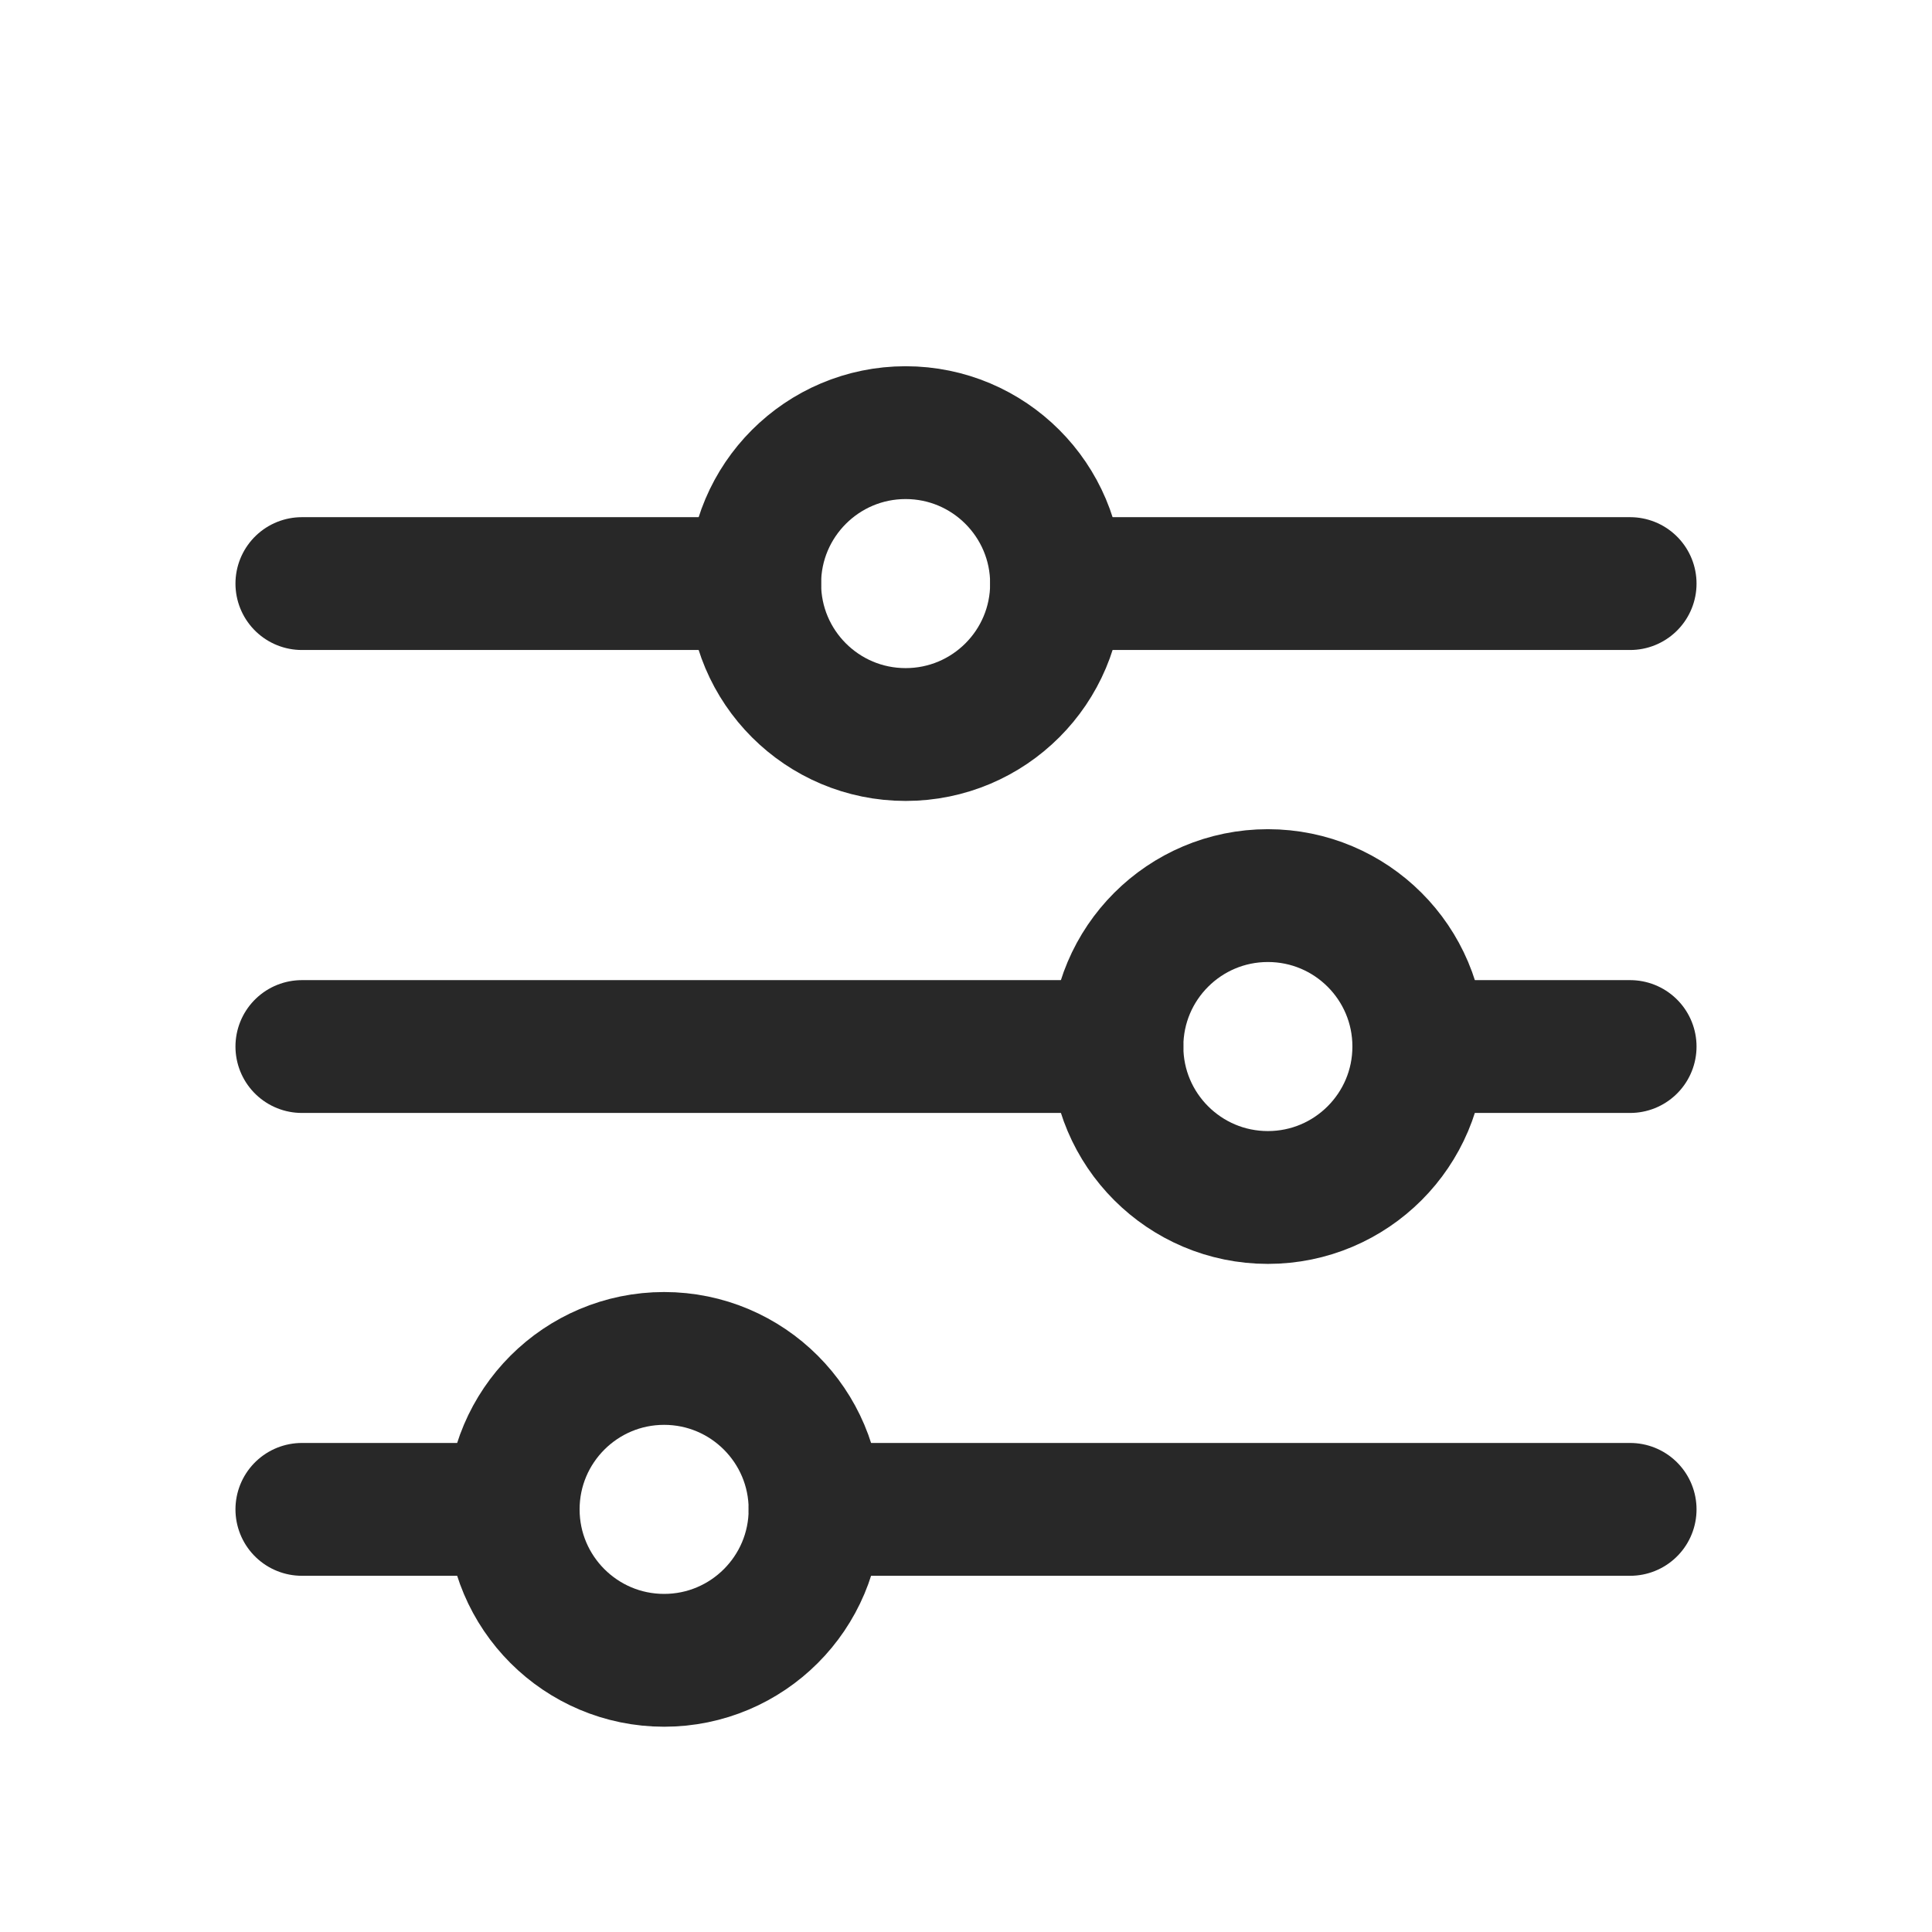
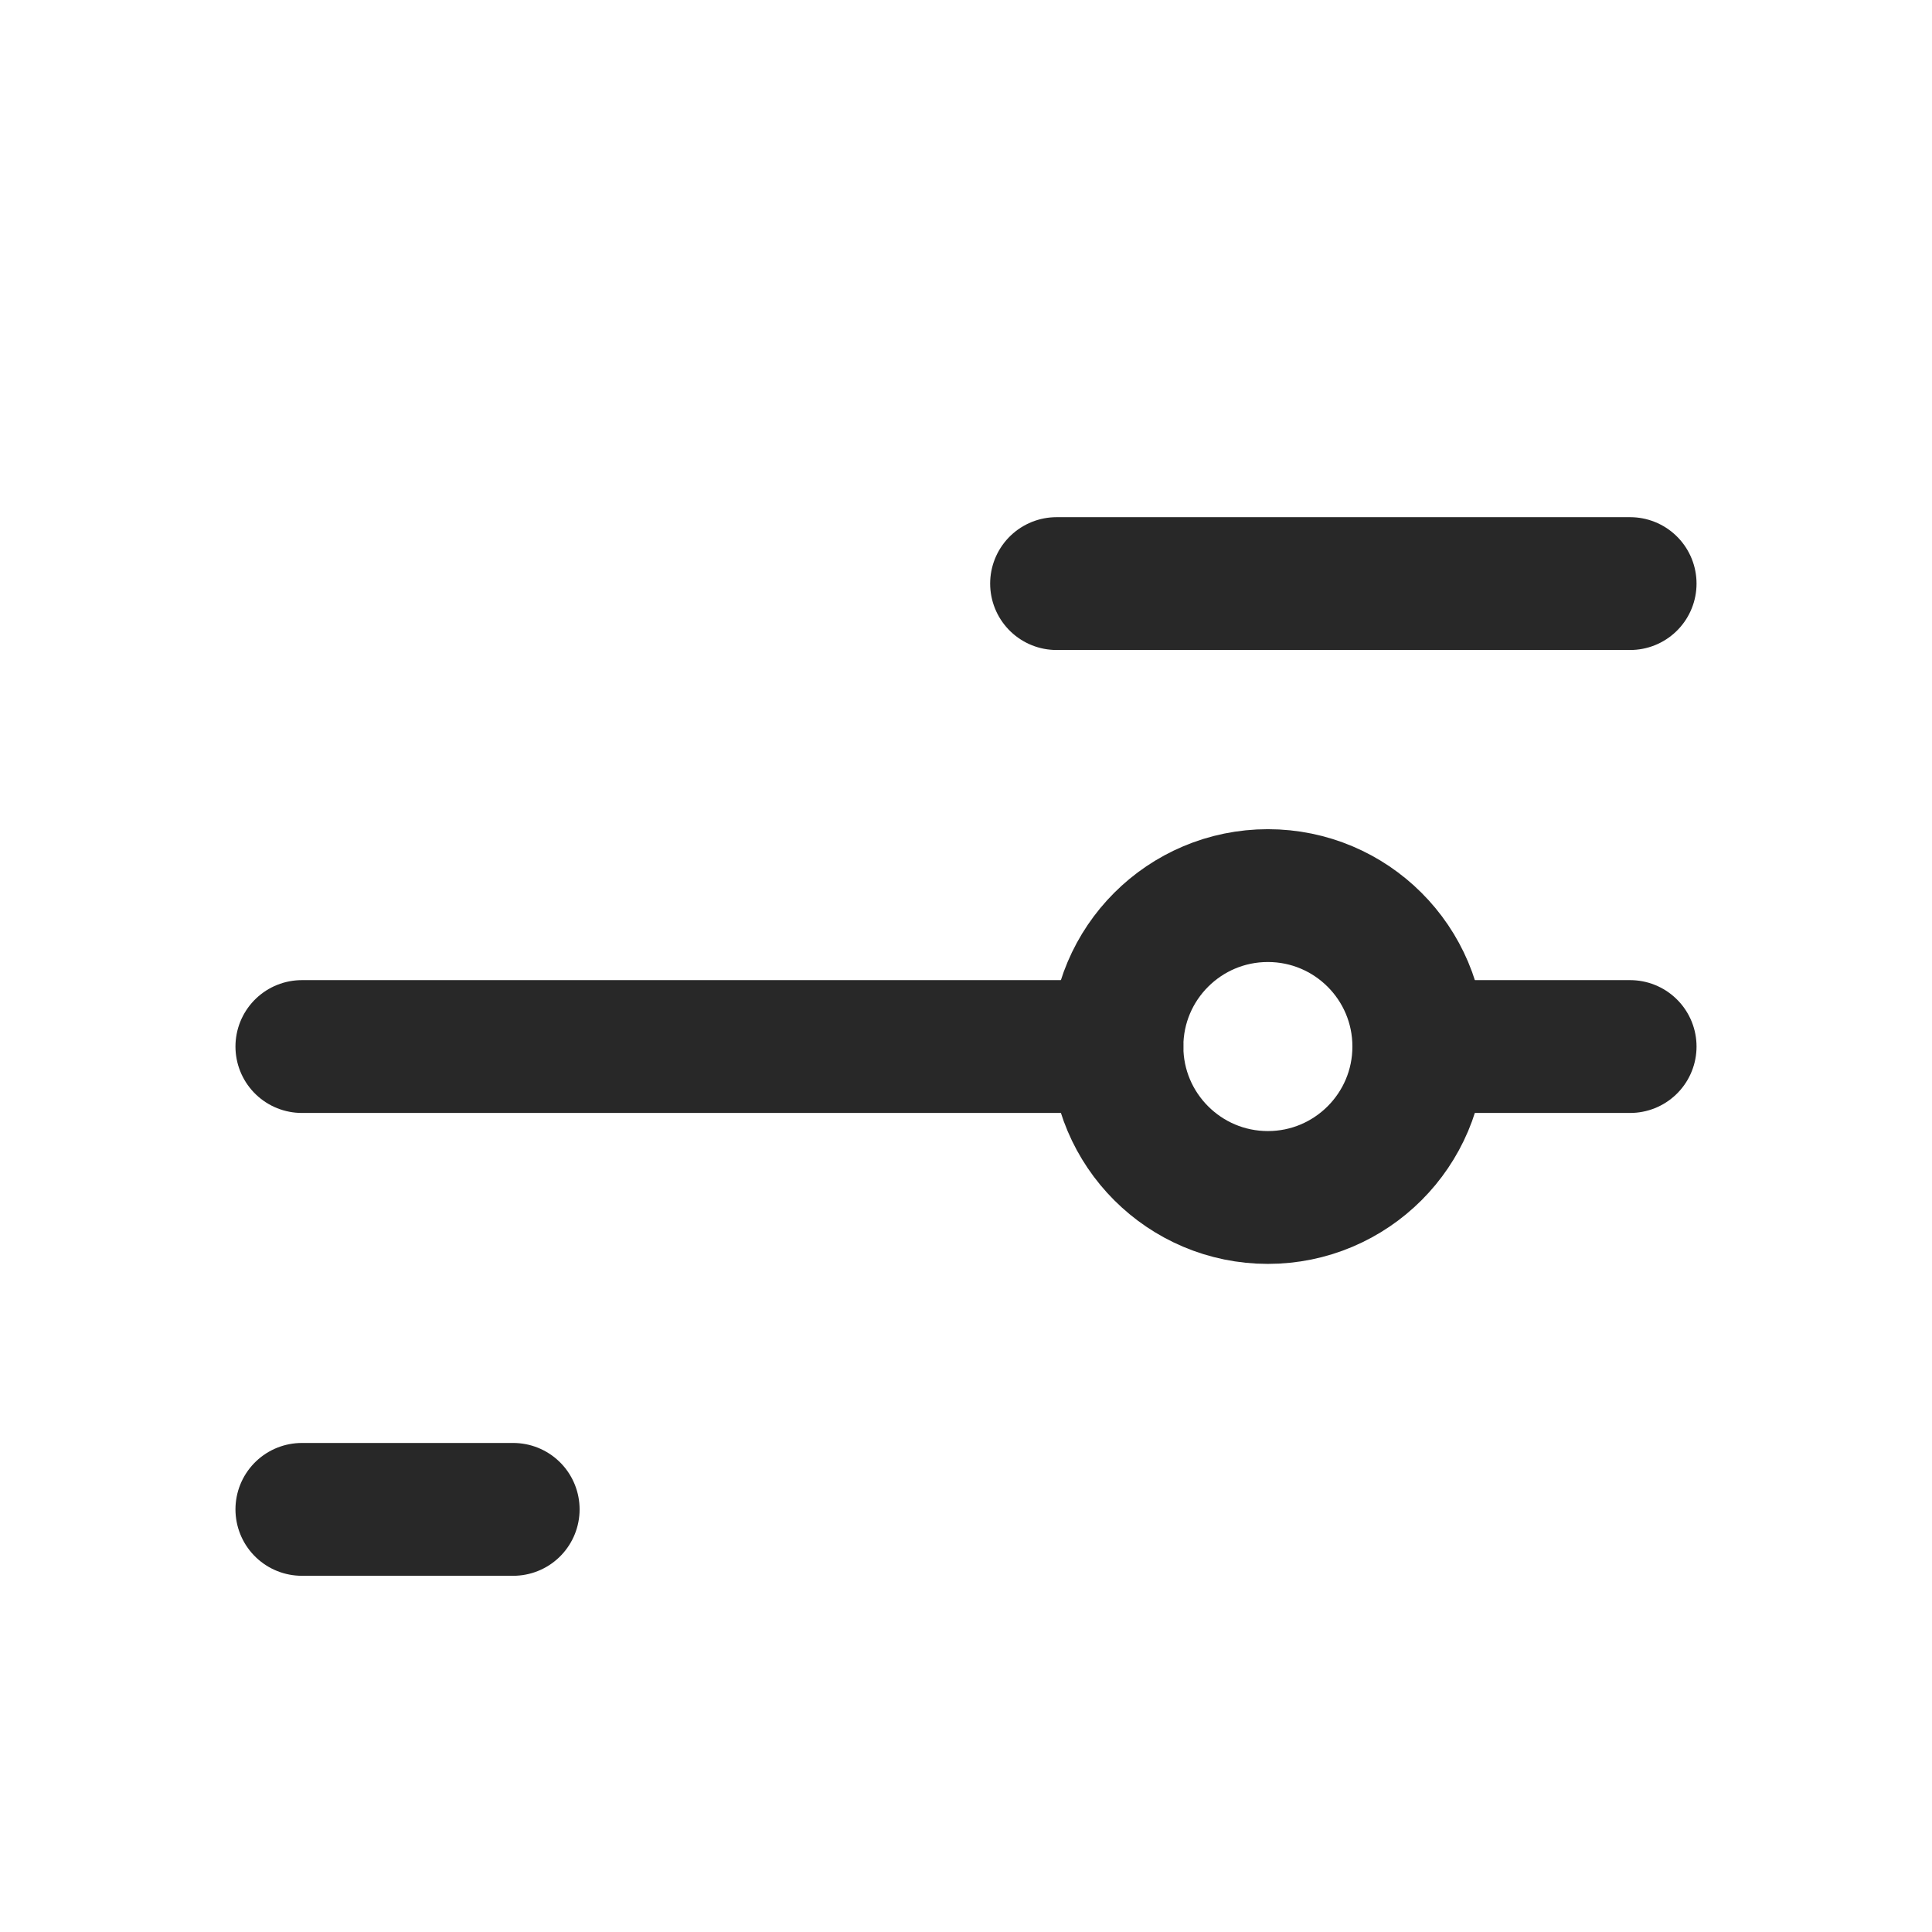
<svg xmlns="http://www.w3.org/2000/svg" width="16" height="16" viewBox="0 0 16 16" fill="none">
  <g clip-path="url(#clip0_1584_31069)">
    <path d="M9.25 8.667L2.5 8.667" stroke="#282828" stroke-width="1.1" stroke-linecap="round" stroke-linejoin="round" />
    <path d="M13.5 8.667L11.75 8.667" stroke="#282828" stroke-width="1.1" stroke-linecap="round" stroke-linejoin="round" />
    <path d="M9.25 8.667C9.25 9.357 9.81 9.917 10.5 9.917C11.19 9.917 11.75 9.357 11.75 8.667C11.75 7.976 11.19 7.417 10.5 7.417C9.81 7.417 9.25 7.976 9.25 8.667Z" stroke="#282828" stroke-width="1.1" stroke-linecap="round" stroke-linejoin="round" />
    <path d="M4.25 12.5L2.5 12.5" stroke="#282828" stroke-width="1.1" stroke-linecap="round" stroke-linejoin="round" />
-     <path d="M13.5 12.5L6.75 12.5" stroke="#282828" stroke-width="1.1" stroke-linecap="round" stroke-linejoin="round" />
-     <path d="M4.25 12.5C4.25 13.19 4.81 13.75 5.5 13.75C6.19 13.75 6.75 13.19 6.75 12.5C6.75 11.81 6.19 11.25 5.5 11.25C4.81 11.25 4.25 11.81 4.25 12.5Z" stroke="#282828" stroke-width="1.1" stroke-linecap="round" stroke-linejoin="round" />
-     <path d="M6.25 4.833L2.5 4.833" stroke="#282828" stroke-width="1.1" stroke-linecap="round" stroke-linejoin="round" />
    <path d="M13.5 4.833L8.75 4.833" stroke="#282828" stroke-width="1.1" stroke-linecap="round" stroke-linejoin="round" />
-     <path d="M6.25 4.833C6.25 5.524 6.81 6.083 7.5 6.083C8.19 6.083 8.75 5.524 8.75 4.833C8.75 4.143 8.19 3.583 7.5 3.583C6.81 3.583 6.25 4.143 6.25 4.833Z" stroke="#282828" stroke-width="1.1" stroke-linecap="round" stroke-linejoin="round" />
  </g>
  <defs>
    <clipPath id="clip0_1584_31069">
      <rect width="16" height="16" fill="white" />
    </clipPath>
  </defs>
</svg>